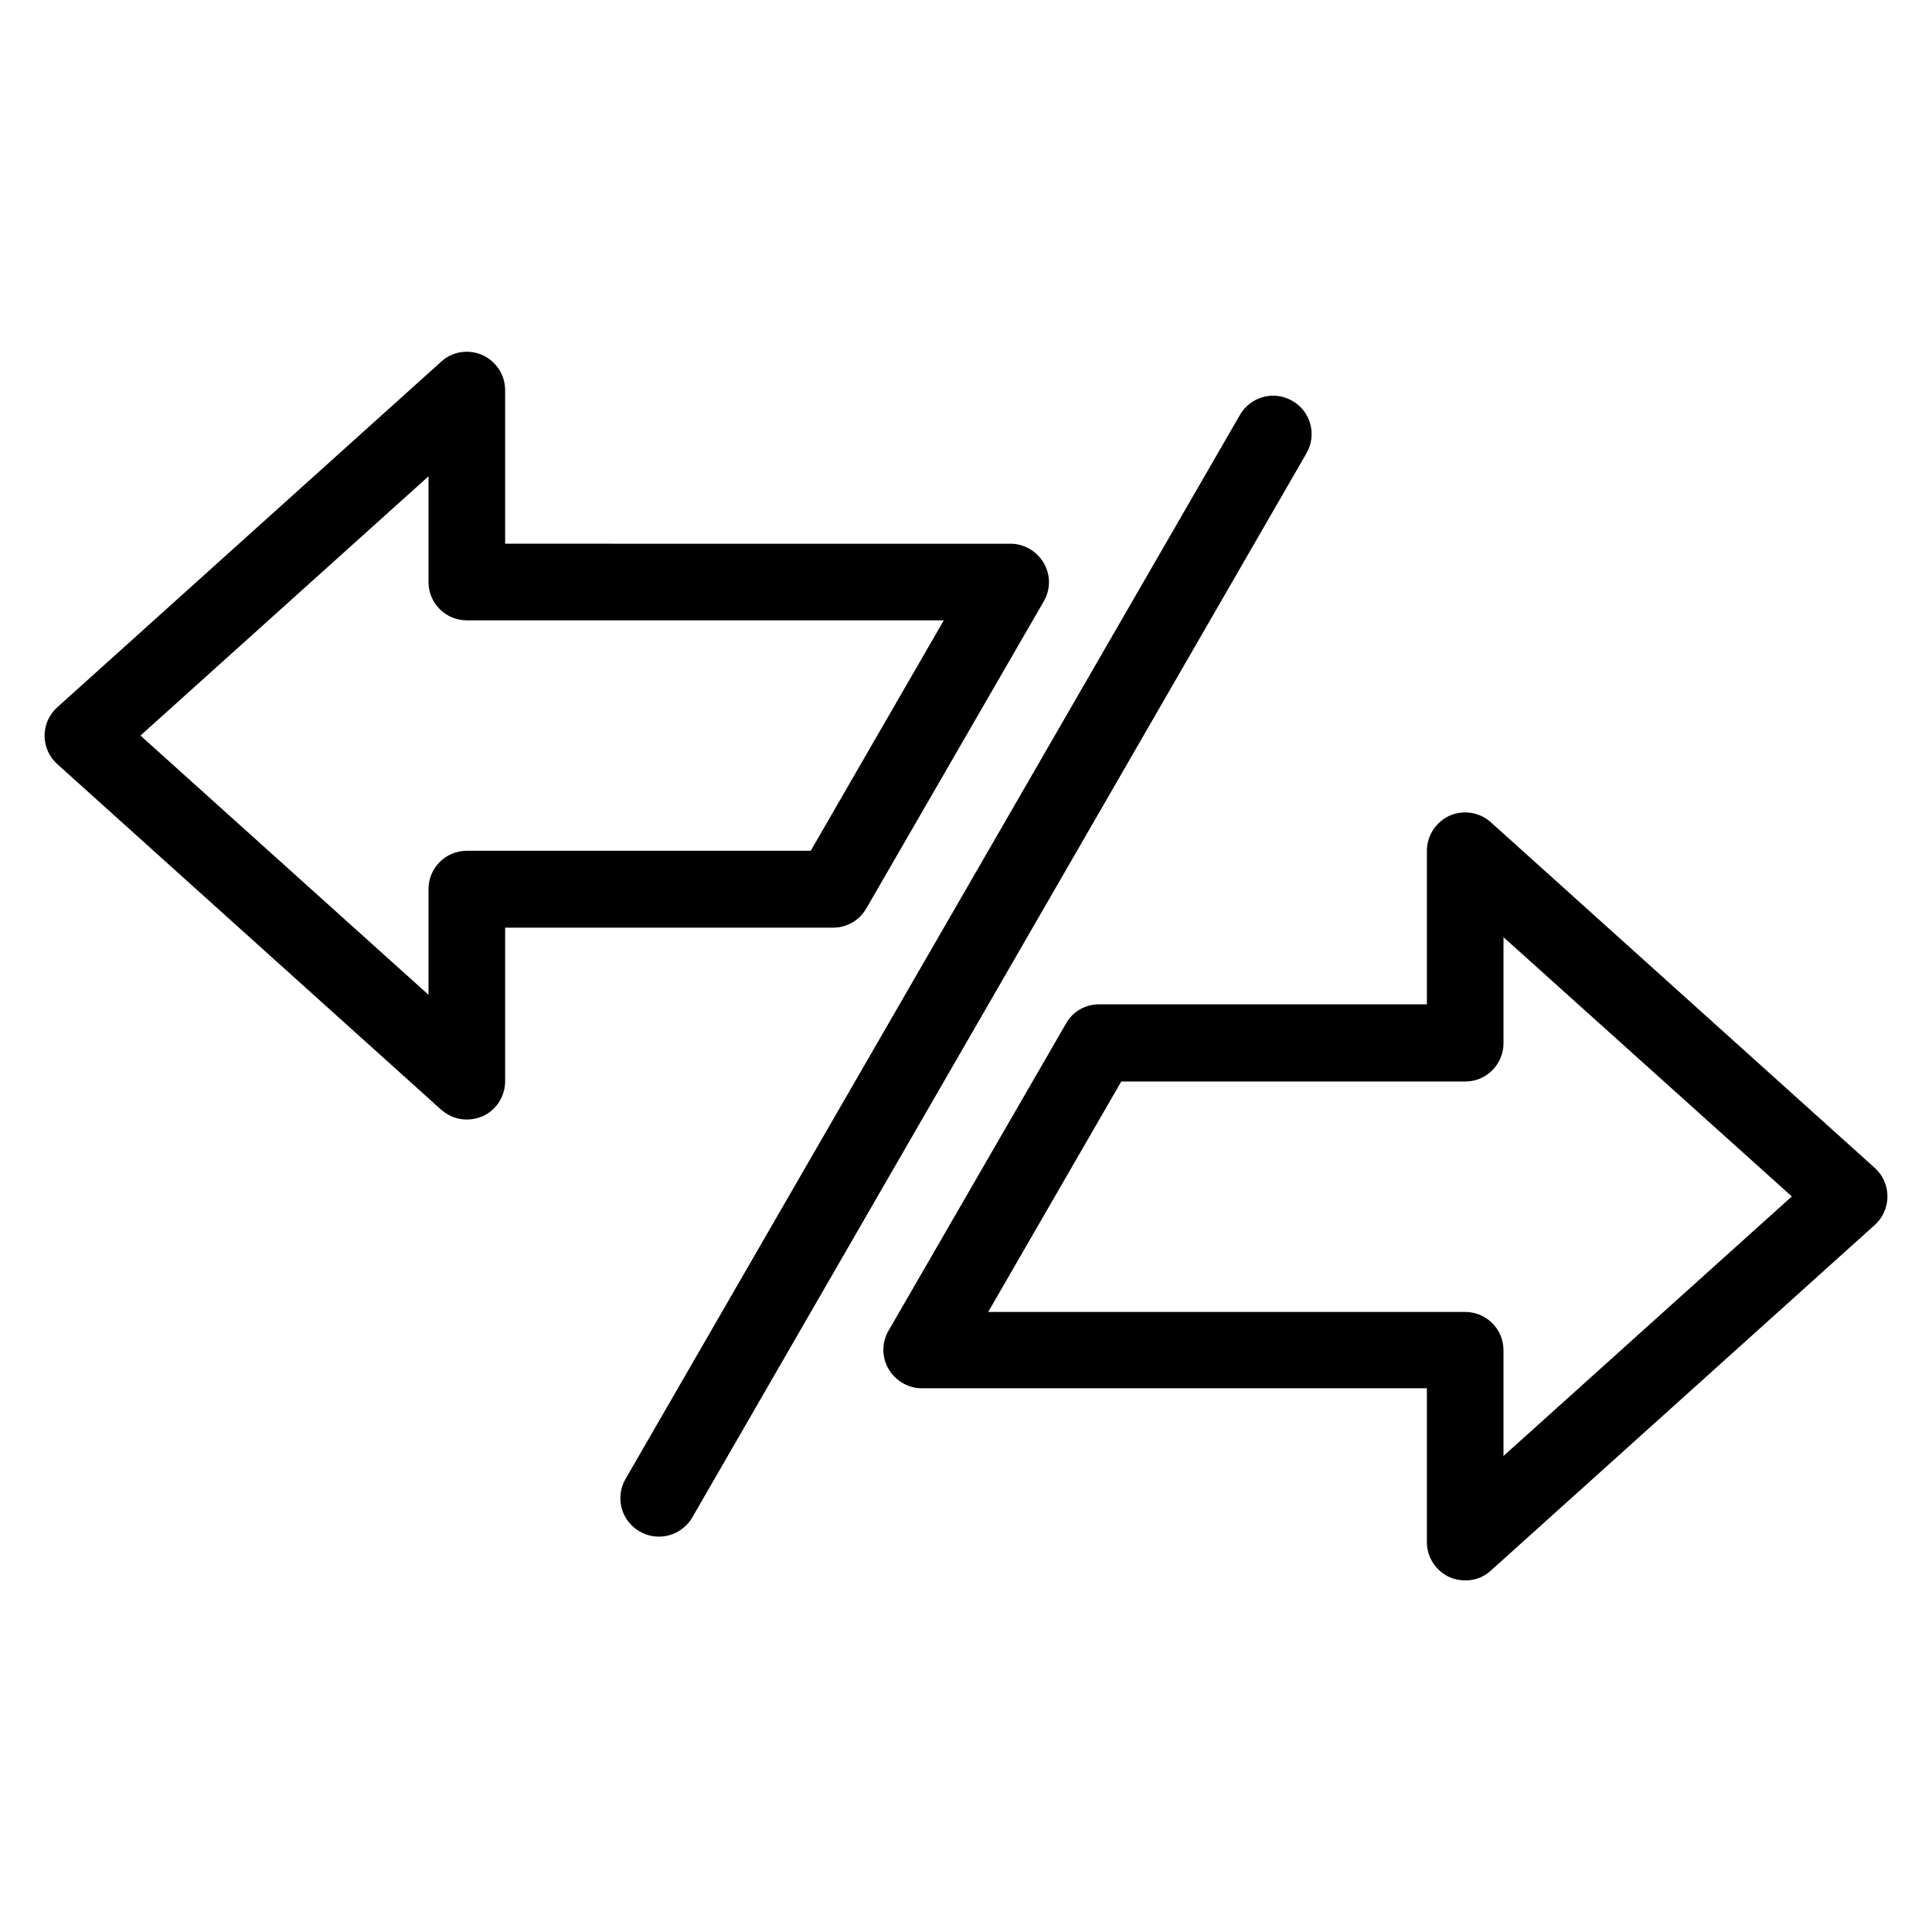
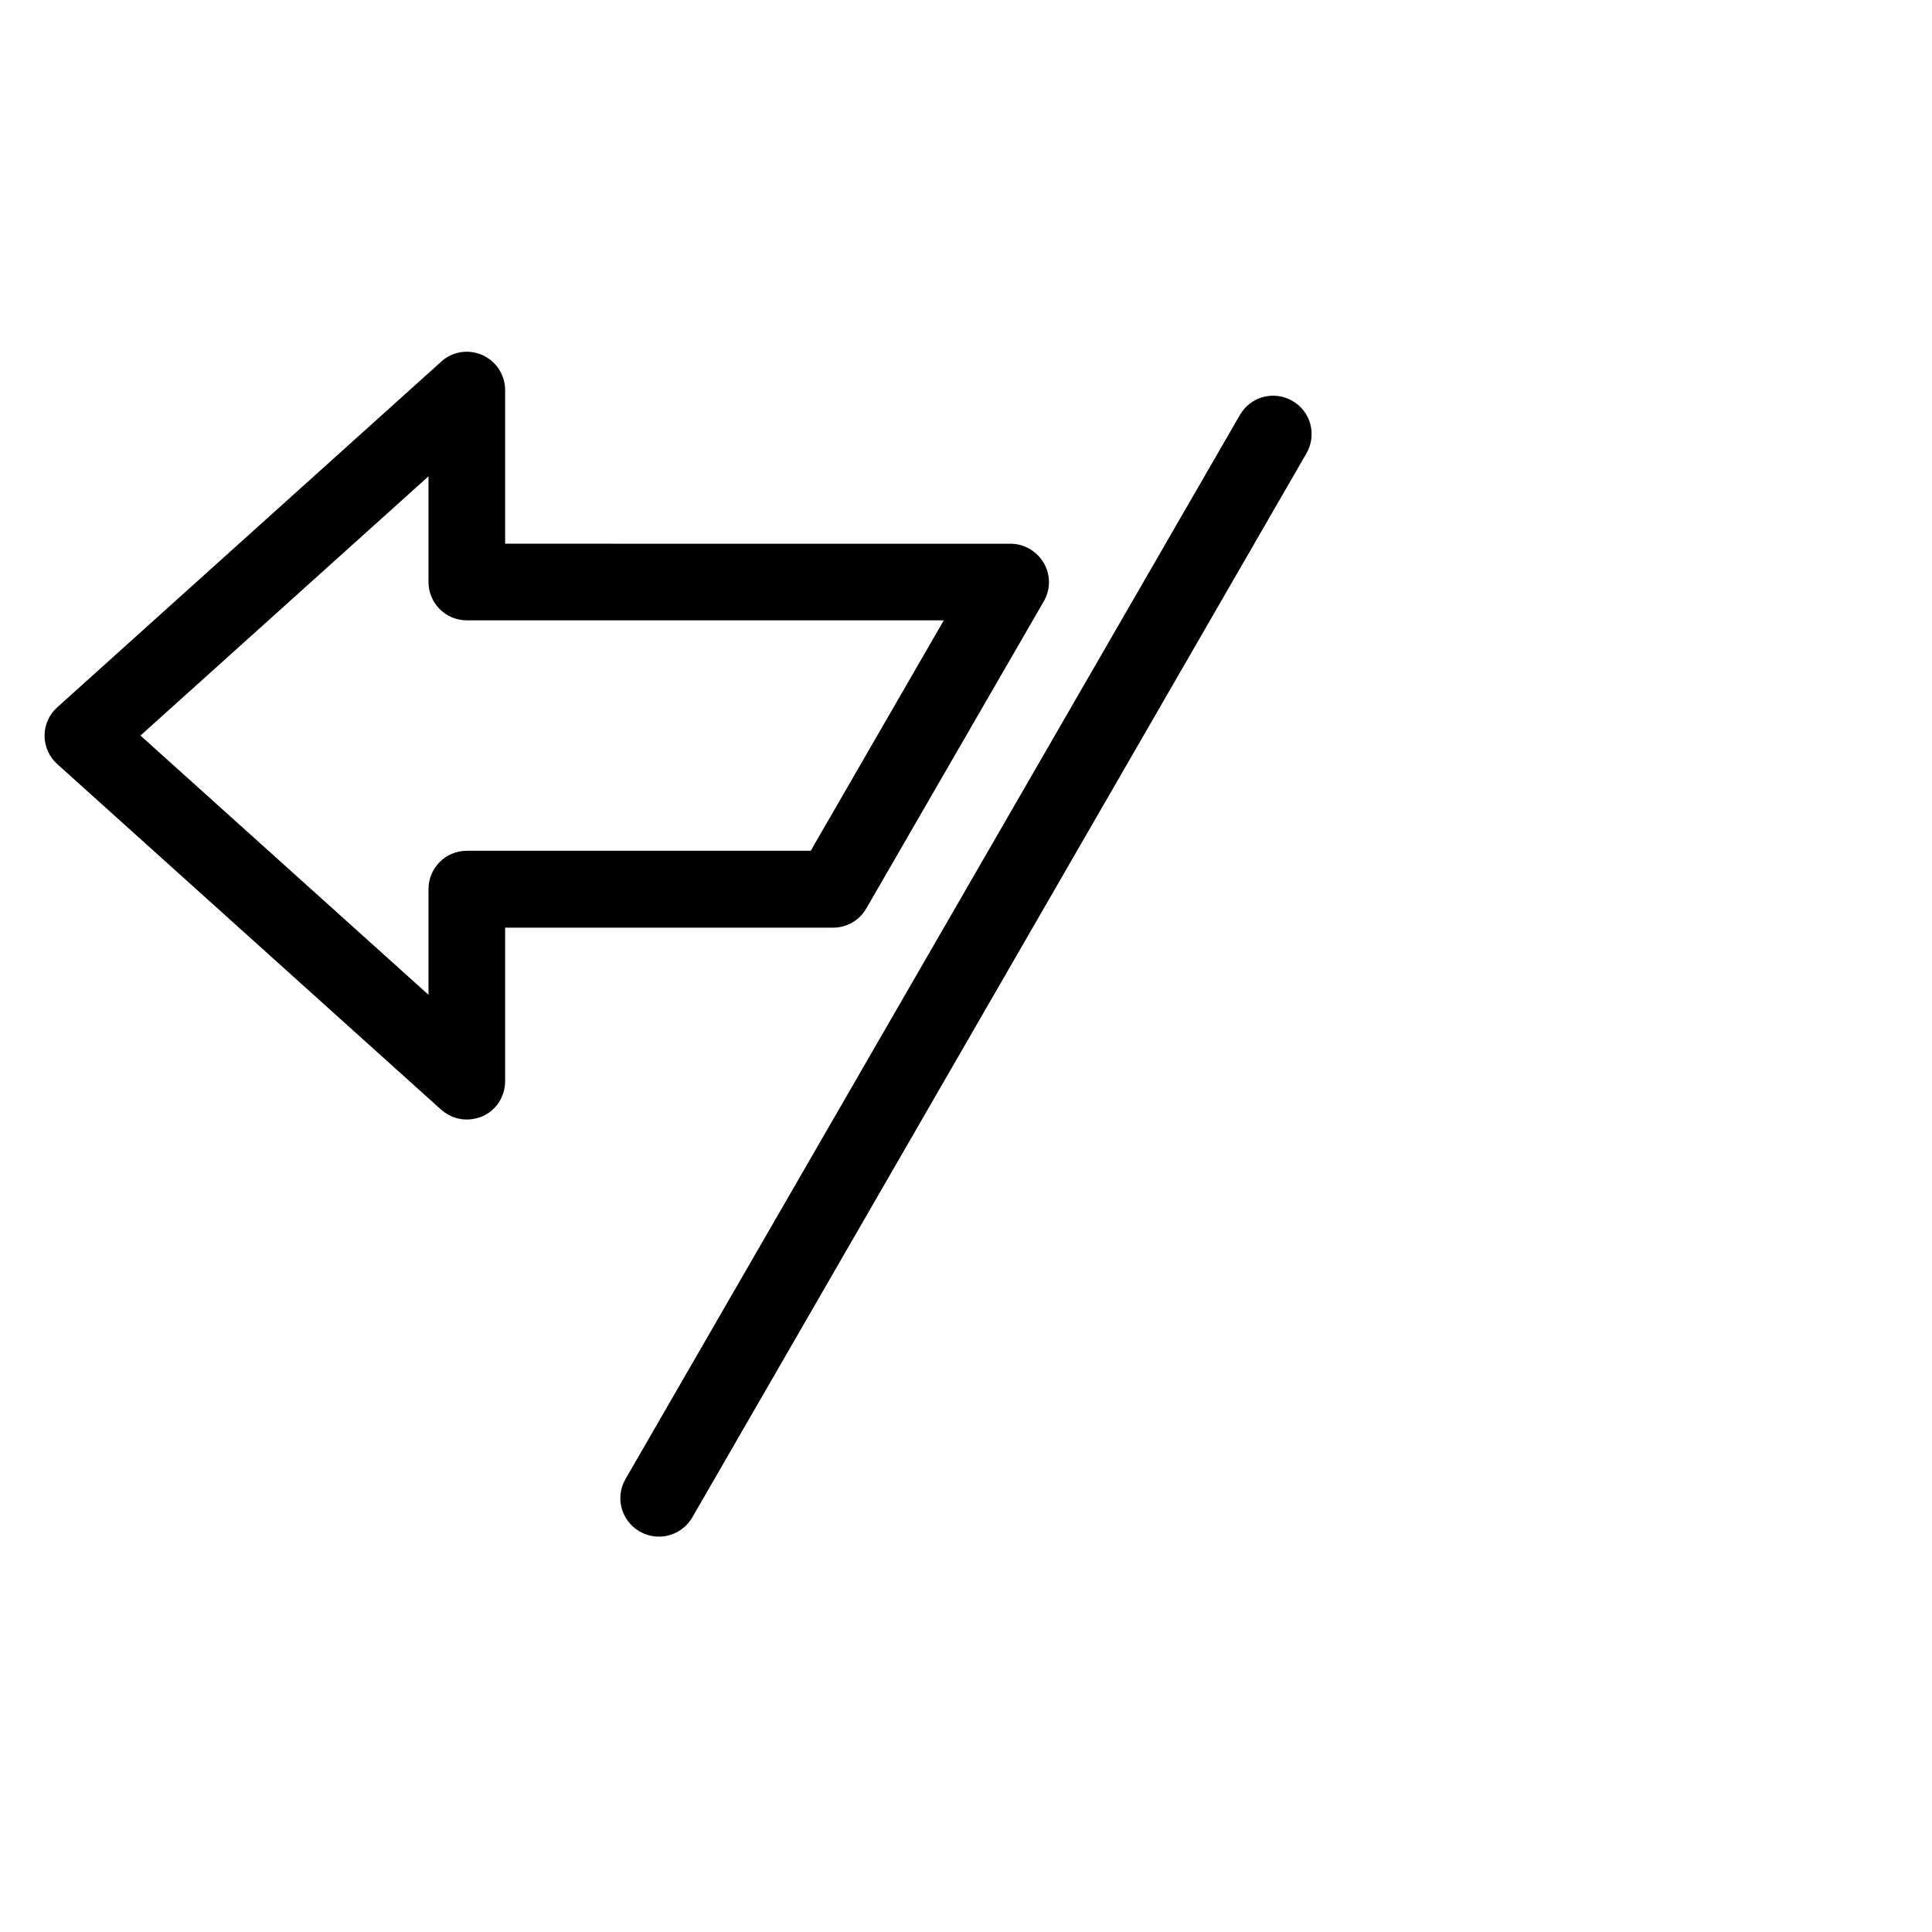
<svg xmlns="http://www.w3.org/2000/svg" fill="#000000" width="800px" height="800px" version="1.1" viewBox="144 144 512 512">
  <g>
    <path d="m486.48 250.23c-4.887-2.824-11.07-1.145-13.895 3.742l-162.82 281.98c-2.824 4.887-1.145 11.07 3.742 13.895 1.602 0.918 3.359 1.375 5.113 1.375 3.512 0 6.945-1.832 8.855-5.113l162.75-281.98c2.824-4.883 1.145-11.145-3.742-13.891z" />
-     <path d="m640.84 453.51-101.75-91.602c-2.977-2.672-7.25-3.359-10.914-1.754-3.668 1.68-6.035 5.344-6.035 9.312v40.688h-86.867c-3.664 0-7.023 1.91-8.777 5.113l-47.023 81.371c-1.832 3.129-1.832 7.023 0 10.152 1.832 3.129 5.191 5.113 8.777 5.113l133.89 0.004v40.762c0 4.047 2.367 7.633 6.031 9.312 1.297 0.609 6.566 2.215 10.914-1.754l101.75-91.602c2.137-1.91 3.359-4.656 3.359-7.559 0.004-2.902-1.219-5.648-3.356-7.559zm-98.398 76.336v-28.016c0-5.648-4.582-10.152-10.152-10.152h-126.41l35.266-61.066h91.145c5.648 0 10.152-4.582 10.152-10.152v-28.094l76.41 68.703z" />
    <path d="m373.59 384.73 47.023-81.371c1.832-3.129 1.832-7.023 0-10.152-1.832-3.129-5.191-5.113-8.777-5.113l-133.97-0.004v-40.688c0-4.047-2.367-7.633-6.031-9.312-3.664-1.602-7.938-0.992-10.914 1.754l-101.75 91.602c-2.141 1.914-3.359 4.66-3.359 7.484 0 2.902 1.223 5.648 3.359 7.559l101.75 91.602c4.734 4.047 9.617 2.289 10.914 1.754 3.664-1.602 6.031-5.266 6.031-9.312v-40.688h86.867c3.664 0.004 7.023-1.906 8.855-5.113zm-105.88-15.266c-5.648 0-10.152 4.582-10.152 10.152v28.016l-76.336-68.703 76.336-68.703v28.016c0 5.648 4.582 10.152 10.152 10.152h126.41l-35.266 61.066z" />
  </g>
</svg>